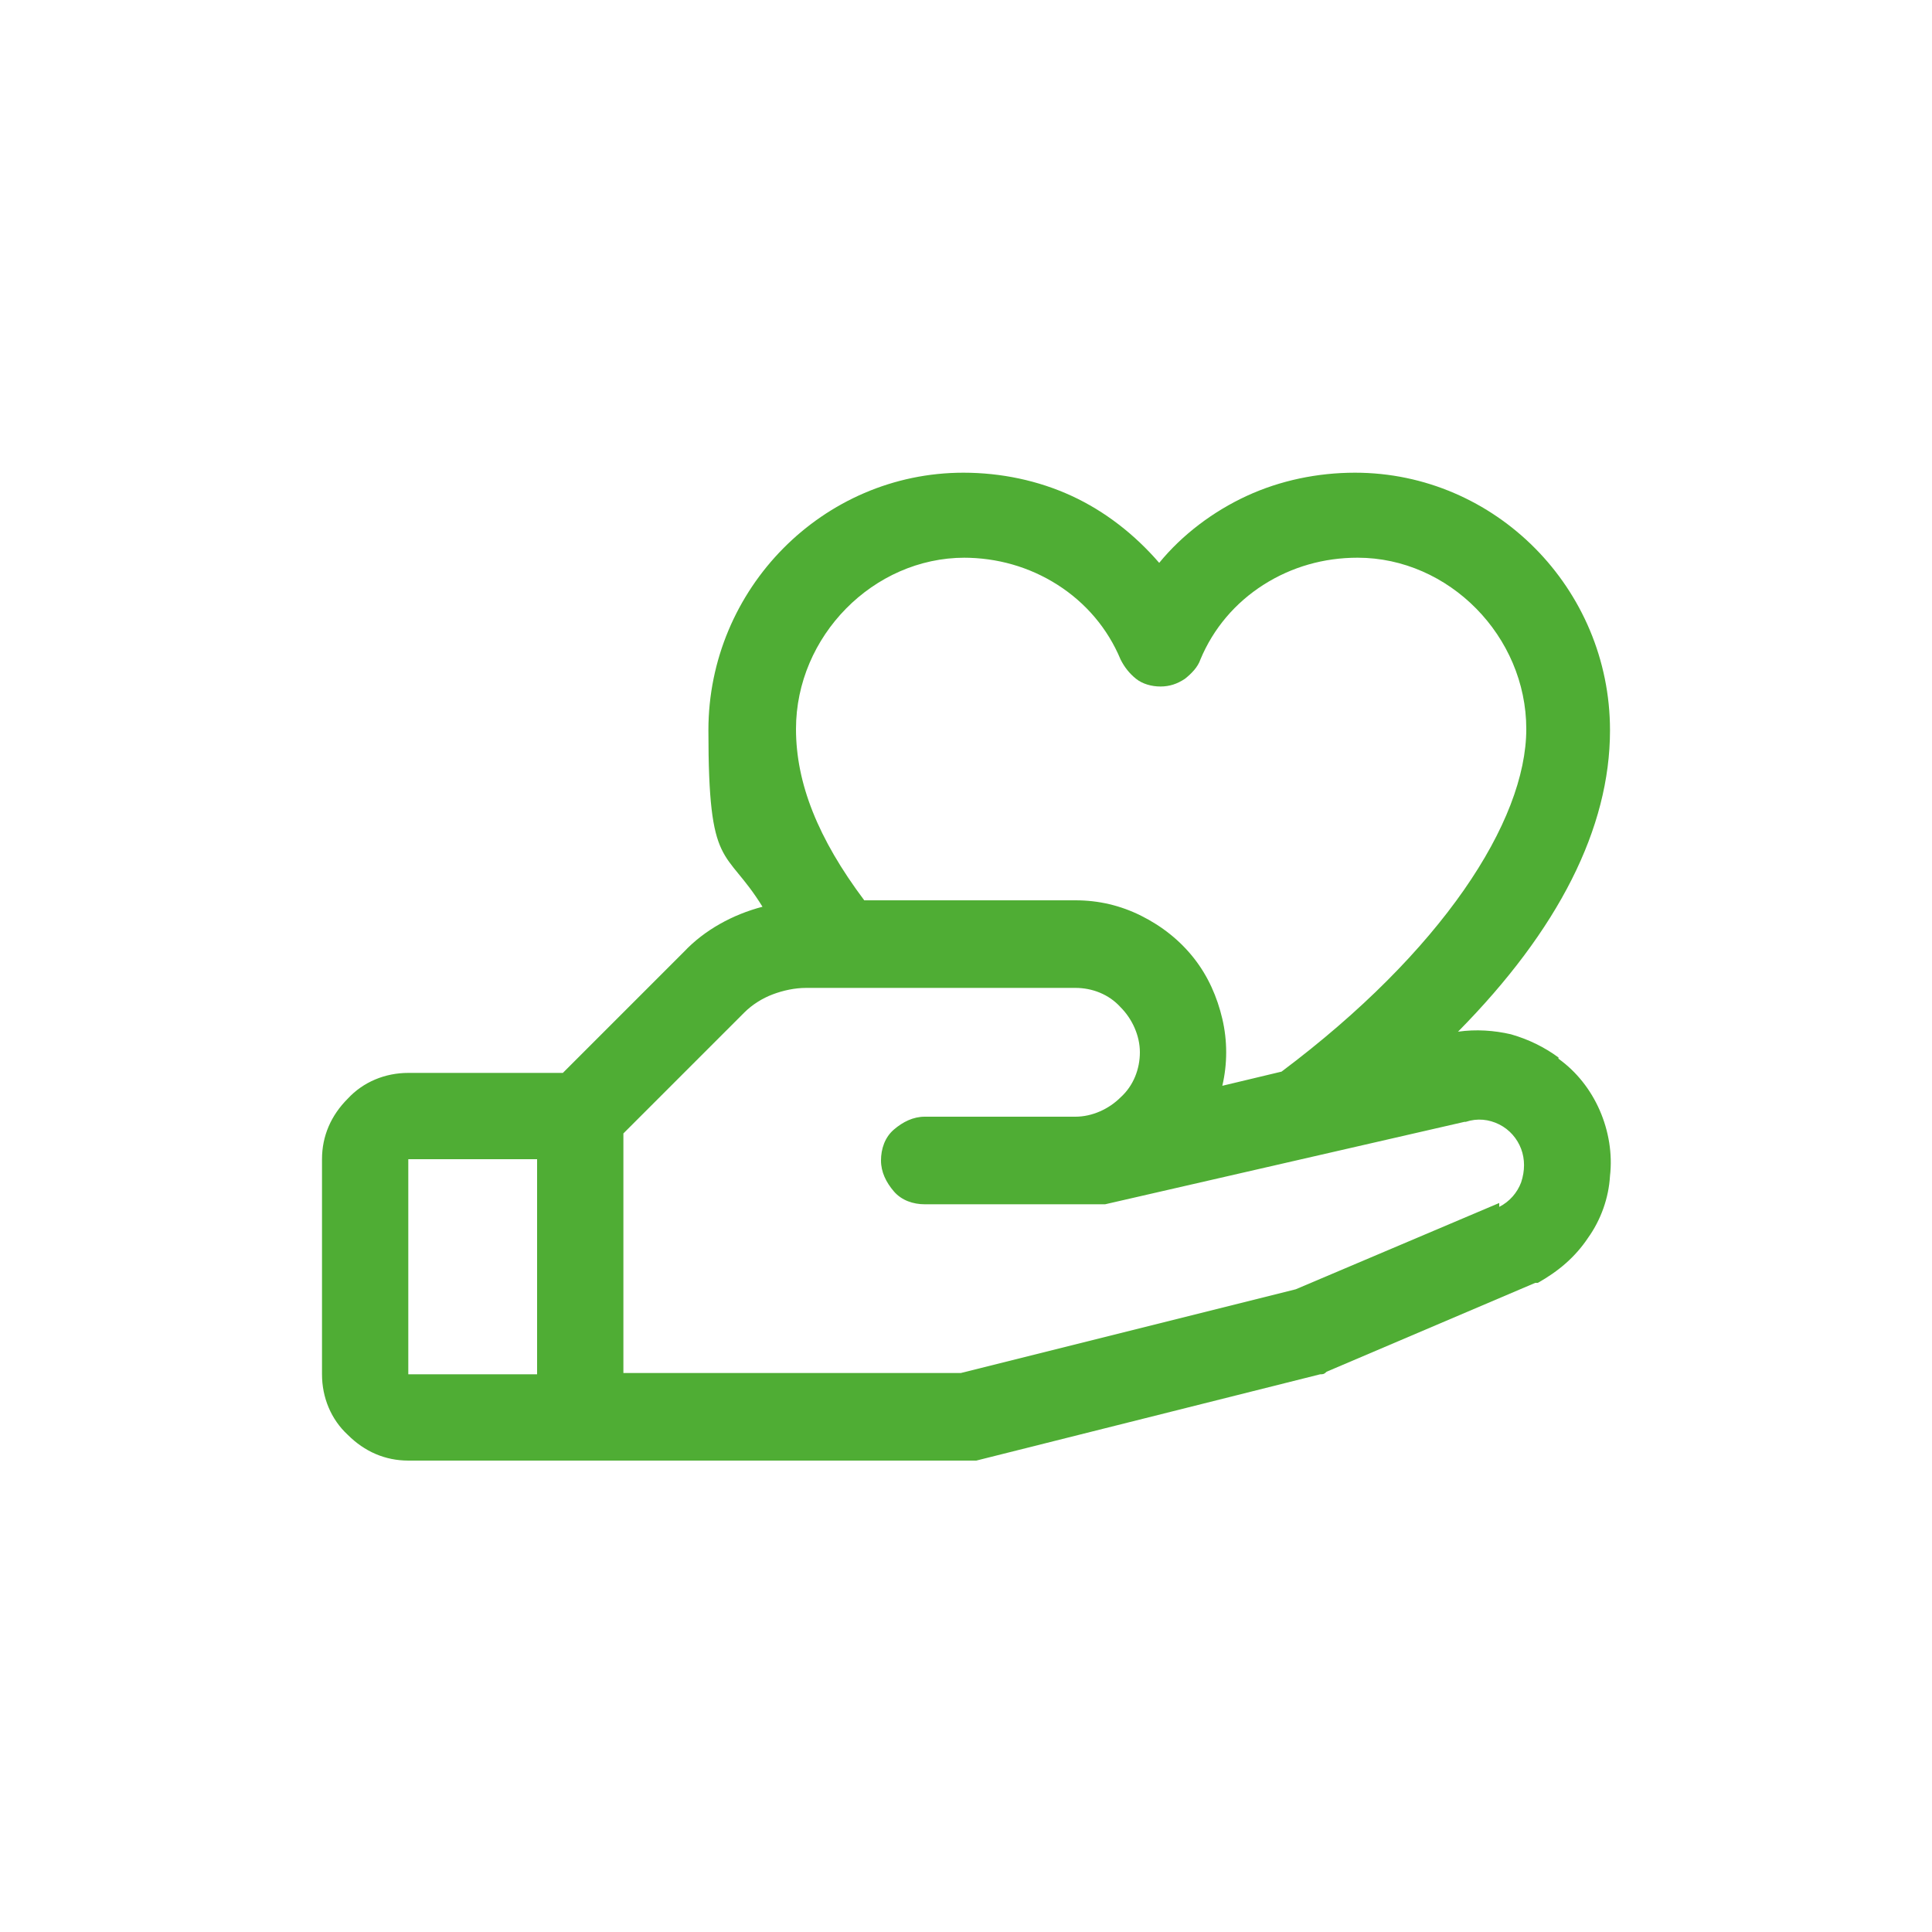
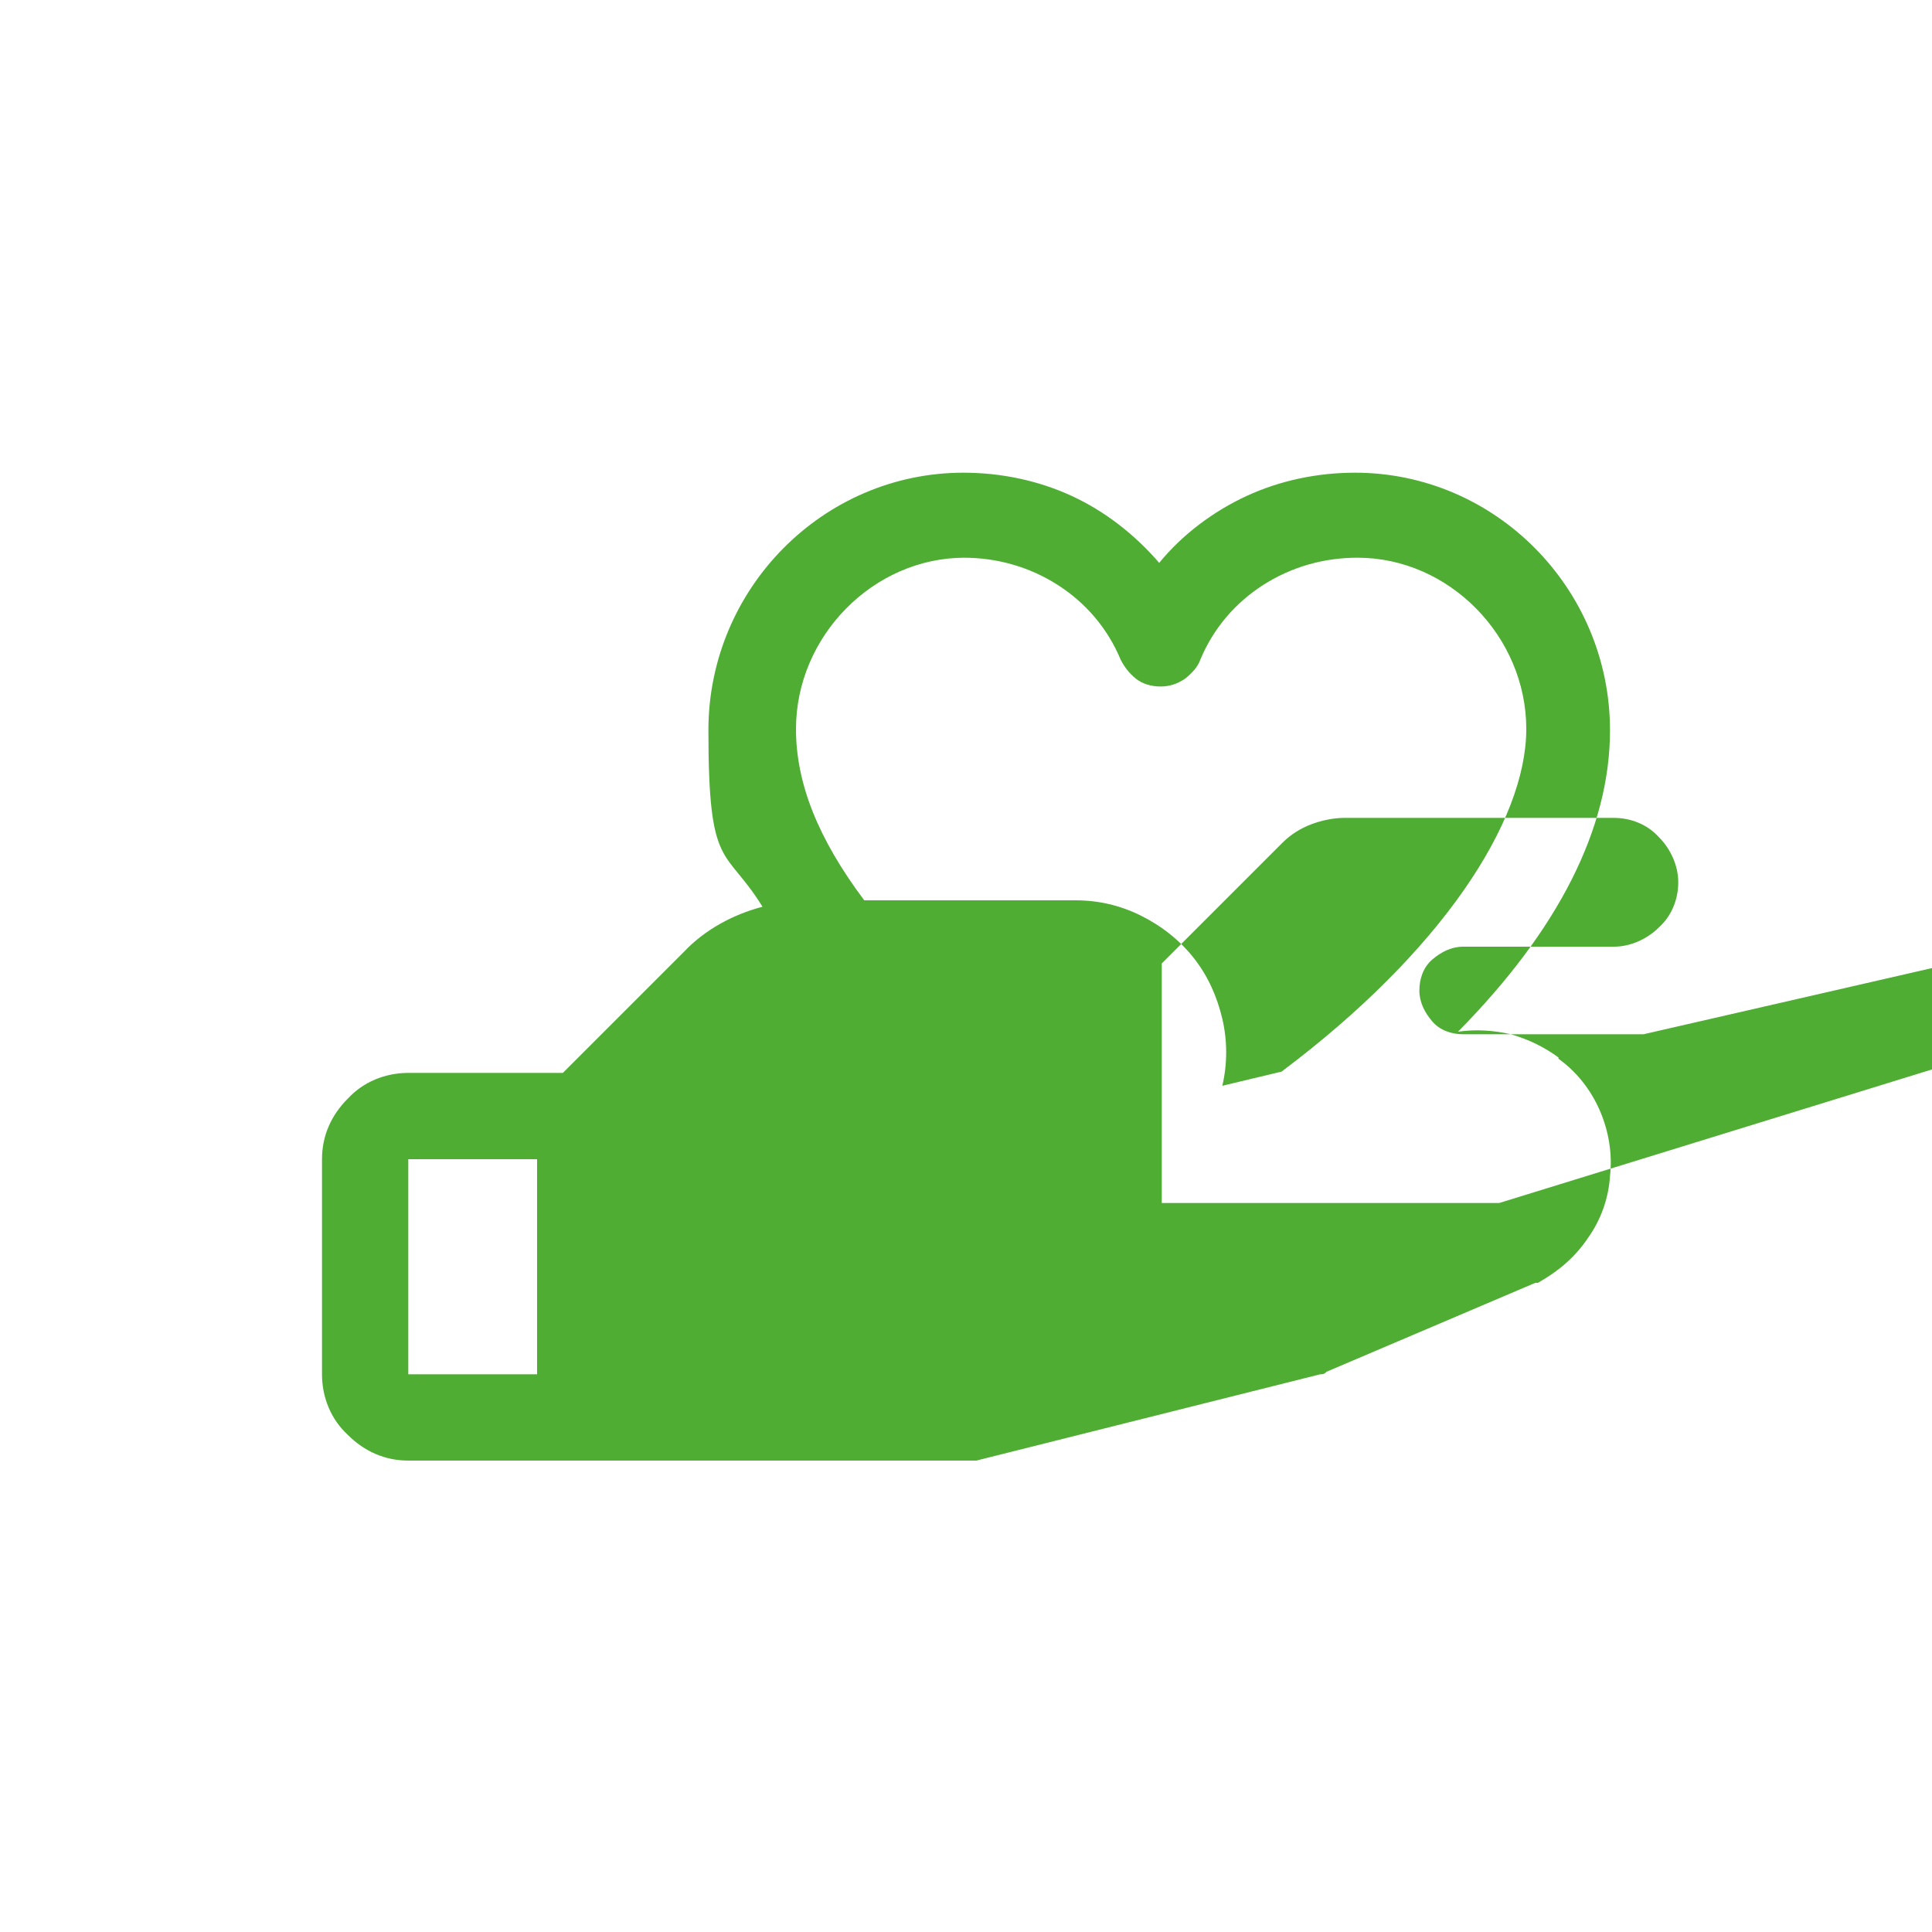
<svg xmlns="http://www.w3.org/2000/svg" id="_レイヤー_1" data-name="レイヤー_1" width="150" height="150" version="1.1" viewBox="0 0 150 150">
  <defs>
    <style>
      .st0 {
        fill: #4fad34;
      }
    </style>
  </defs>
-   <path class="st0" d="M121,82.1c-1.1-.8-2.3-1.4-3.7-1.8-1.3-.3-2.7-.4-4.1-.2,7.8-7.9,11.8-15.8,11.8-23.4,0-11-8.9-20-19.8-20-2.9,0-5.8.6-8.4,1.8-2.6,1.2-5,3-6.8,5.2-1.9-2.2-4.2-4-6.8-5.2-2.6-1.2-5.5-1.8-8.4-1.8-10.9,0-19.8,9-19.8,20s1.3,9,4.2,13.7c-2.3.6-4.5,1.8-6.1,3.5l-9.4,9.4h-12c-1.8,0-3.5.7-4.7,2-1.3,1.3-2,2.9-2,4.7v16.7c0,1.8.7,3.5,2,4.7,1.3,1.3,2.9,2,4.7,2h43.3c.3,0,.5,0,.8,0l26.7-6.7c.2,0,.3,0,.5-.2l16.2-6.9h.2c1.6-.9,2.9-2,3.9-3.5,1-1.4,1.6-3.1,1.7-4.8.2-1.7-.1-3.5-.8-5.1-.7-1.6-1.8-3-3.2-4h0ZM74.8,43.3c2.6,0,5.1.7,7.3,2.1,2.2,1.4,3.9,3.4,4.9,5.8.3.6.7,1.1,1.2,1.5.5.4,1.2.6,1.9.6s1.3-.2,1.9-.6c.5-.4,1-.9,1.2-1.5,1-2.4,2.7-4.4,4.9-5.8,2.2-1.4,4.7-2.1,7.3-2.1,7.1,0,13.1,6.1,13.1,13.3s-6.6,17.3-19,26.6l-4.6,1.1c.4-1.7.4-3.5,0-5.2-.4-1.7-1.1-3.3-2.2-4.7-1.1-1.4-2.5-2.5-4.1-3.3s-3.3-1.2-5.1-1.2h-16.4c-3.6-4.8-5.3-9.1-5.3-13.3,0-7.2,6-13.3,13.1-13.3ZM31.7,90h10v16.7h-10v-16.7ZM116.4,93.4l-15.8,6.7-26,6.5h-26.2v-18.6l9.4-9.4c.6-.6,1.4-1.1,2.2-1.4.8-.3,1.7-.5,2.6-.5h20.9c1.3,0,2.6.5,3.5,1.5.9.9,1.5,2.2,1.5,3.5s-.5,2.6-1.5,3.5c-.9.9-2.2,1.5-3.5,1.5h-11.7c-.9,0-1.7.4-2.4,1s-1,1.5-1,2.4.4,1.7,1,2.4,1.5,1,2.4,1h13.3c.3,0,.5,0,.7,0l27.9-6.4h.1c.9-.3,1.8-.2,2.6.2.8.4,1.4,1.1,1.7,1.9.3.8.3,1.7,0,2.6-.3.8-.9,1.5-1.7,1.9h0Z" />
+   <path class="st0" d="M121,82.1c-1.1-.8-2.3-1.4-3.7-1.8-1.3-.3-2.7-.4-4.1-.2,7.8-7.9,11.8-15.8,11.8-23.4,0-11-8.9-20-19.8-20-2.9,0-5.8.6-8.4,1.8-2.6,1.2-5,3-6.8,5.2-1.9-2.2-4.2-4-6.8-5.2-2.6-1.2-5.5-1.8-8.4-1.8-10.9,0-19.8,9-19.8,20s1.3,9,4.2,13.7c-2.3.6-4.5,1.8-6.1,3.5l-9.4,9.4h-12c-1.8,0-3.5.7-4.7,2-1.3,1.3-2,2.9-2,4.7v16.7c0,1.8.7,3.5,2,4.7,1.3,1.3,2.9,2,4.7,2h43.3c.3,0,.5,0,.8,0l26.7-6.7c.2,0,.3,0,.5-.2l16.2-6.9h.2c1.6-.9,2.9-2,3.9-3.5,1-1.4,1.6-3.1,1.7-4.8.2-1.7-.1-3.5-.8-5.1-.7-1.6-1.8-3-3.2-4h0ZM74.8,43.3c2.6,0,5.1.7,7.3,2.1,2.2,1.4,3.9,3.4,4.9,5.8.3.6.7,1.1,1.2,1.5.5.4,1.2.6,1.9.6s1.3-.2,1.9-.6c.5-.4,1-.9,1.2-1.5,1-2.4,2.7-4.4,4.9-5.8,2.2-1.4,4.7-2.1,7.3-2.1,7.1,0,13.1,6.1,13.1,13.3s-6.6,17.3-19,26.6l-4.6,1.1c.4-1.7.4-3.5,0-5.2-.4-1.7-1.1-3.3-2.2-4.7-1.1-1.4-2.5-2.5-4.1-3.3s-3.3-1.2-5.1-1.2h-16.4c-3.6-4.8-5.3-9.1-5.3-13.3,0-7.2,6-13.3,13.1-13.3ZM31.7,90h10v16.7h-10v-16.7ZM116.4,93.4h-26.2v-18.6l9.4-9.4c.6-.6,1.4-1.1,2.2-1.4.8-.3,1.7-.5,2.6-.5h20.9c1.3,0,2.6.5,3.5,1.5.9.9,1.5,2.2,1.5,3.5s-.5,2.6-1.5,3.5c-.9.9-2.2,1.5-3.5,1.5h-11.7c-.9,0-1.7.4-2.4,1s-1,1.5-1,2.4.4,1.7,1,2.4,1.5,1,2.4,1h13.3c.3,0,.5,0,.7,0l27.9-6.4h.1c.9-.3,1.8-.2,2.6.2.8.4,1.4,1.1,1.7,1.9.3.8.3,1.7,0,2.6-.3.8-.9,1.5-1.7,1.9h0Z" />
</svg>